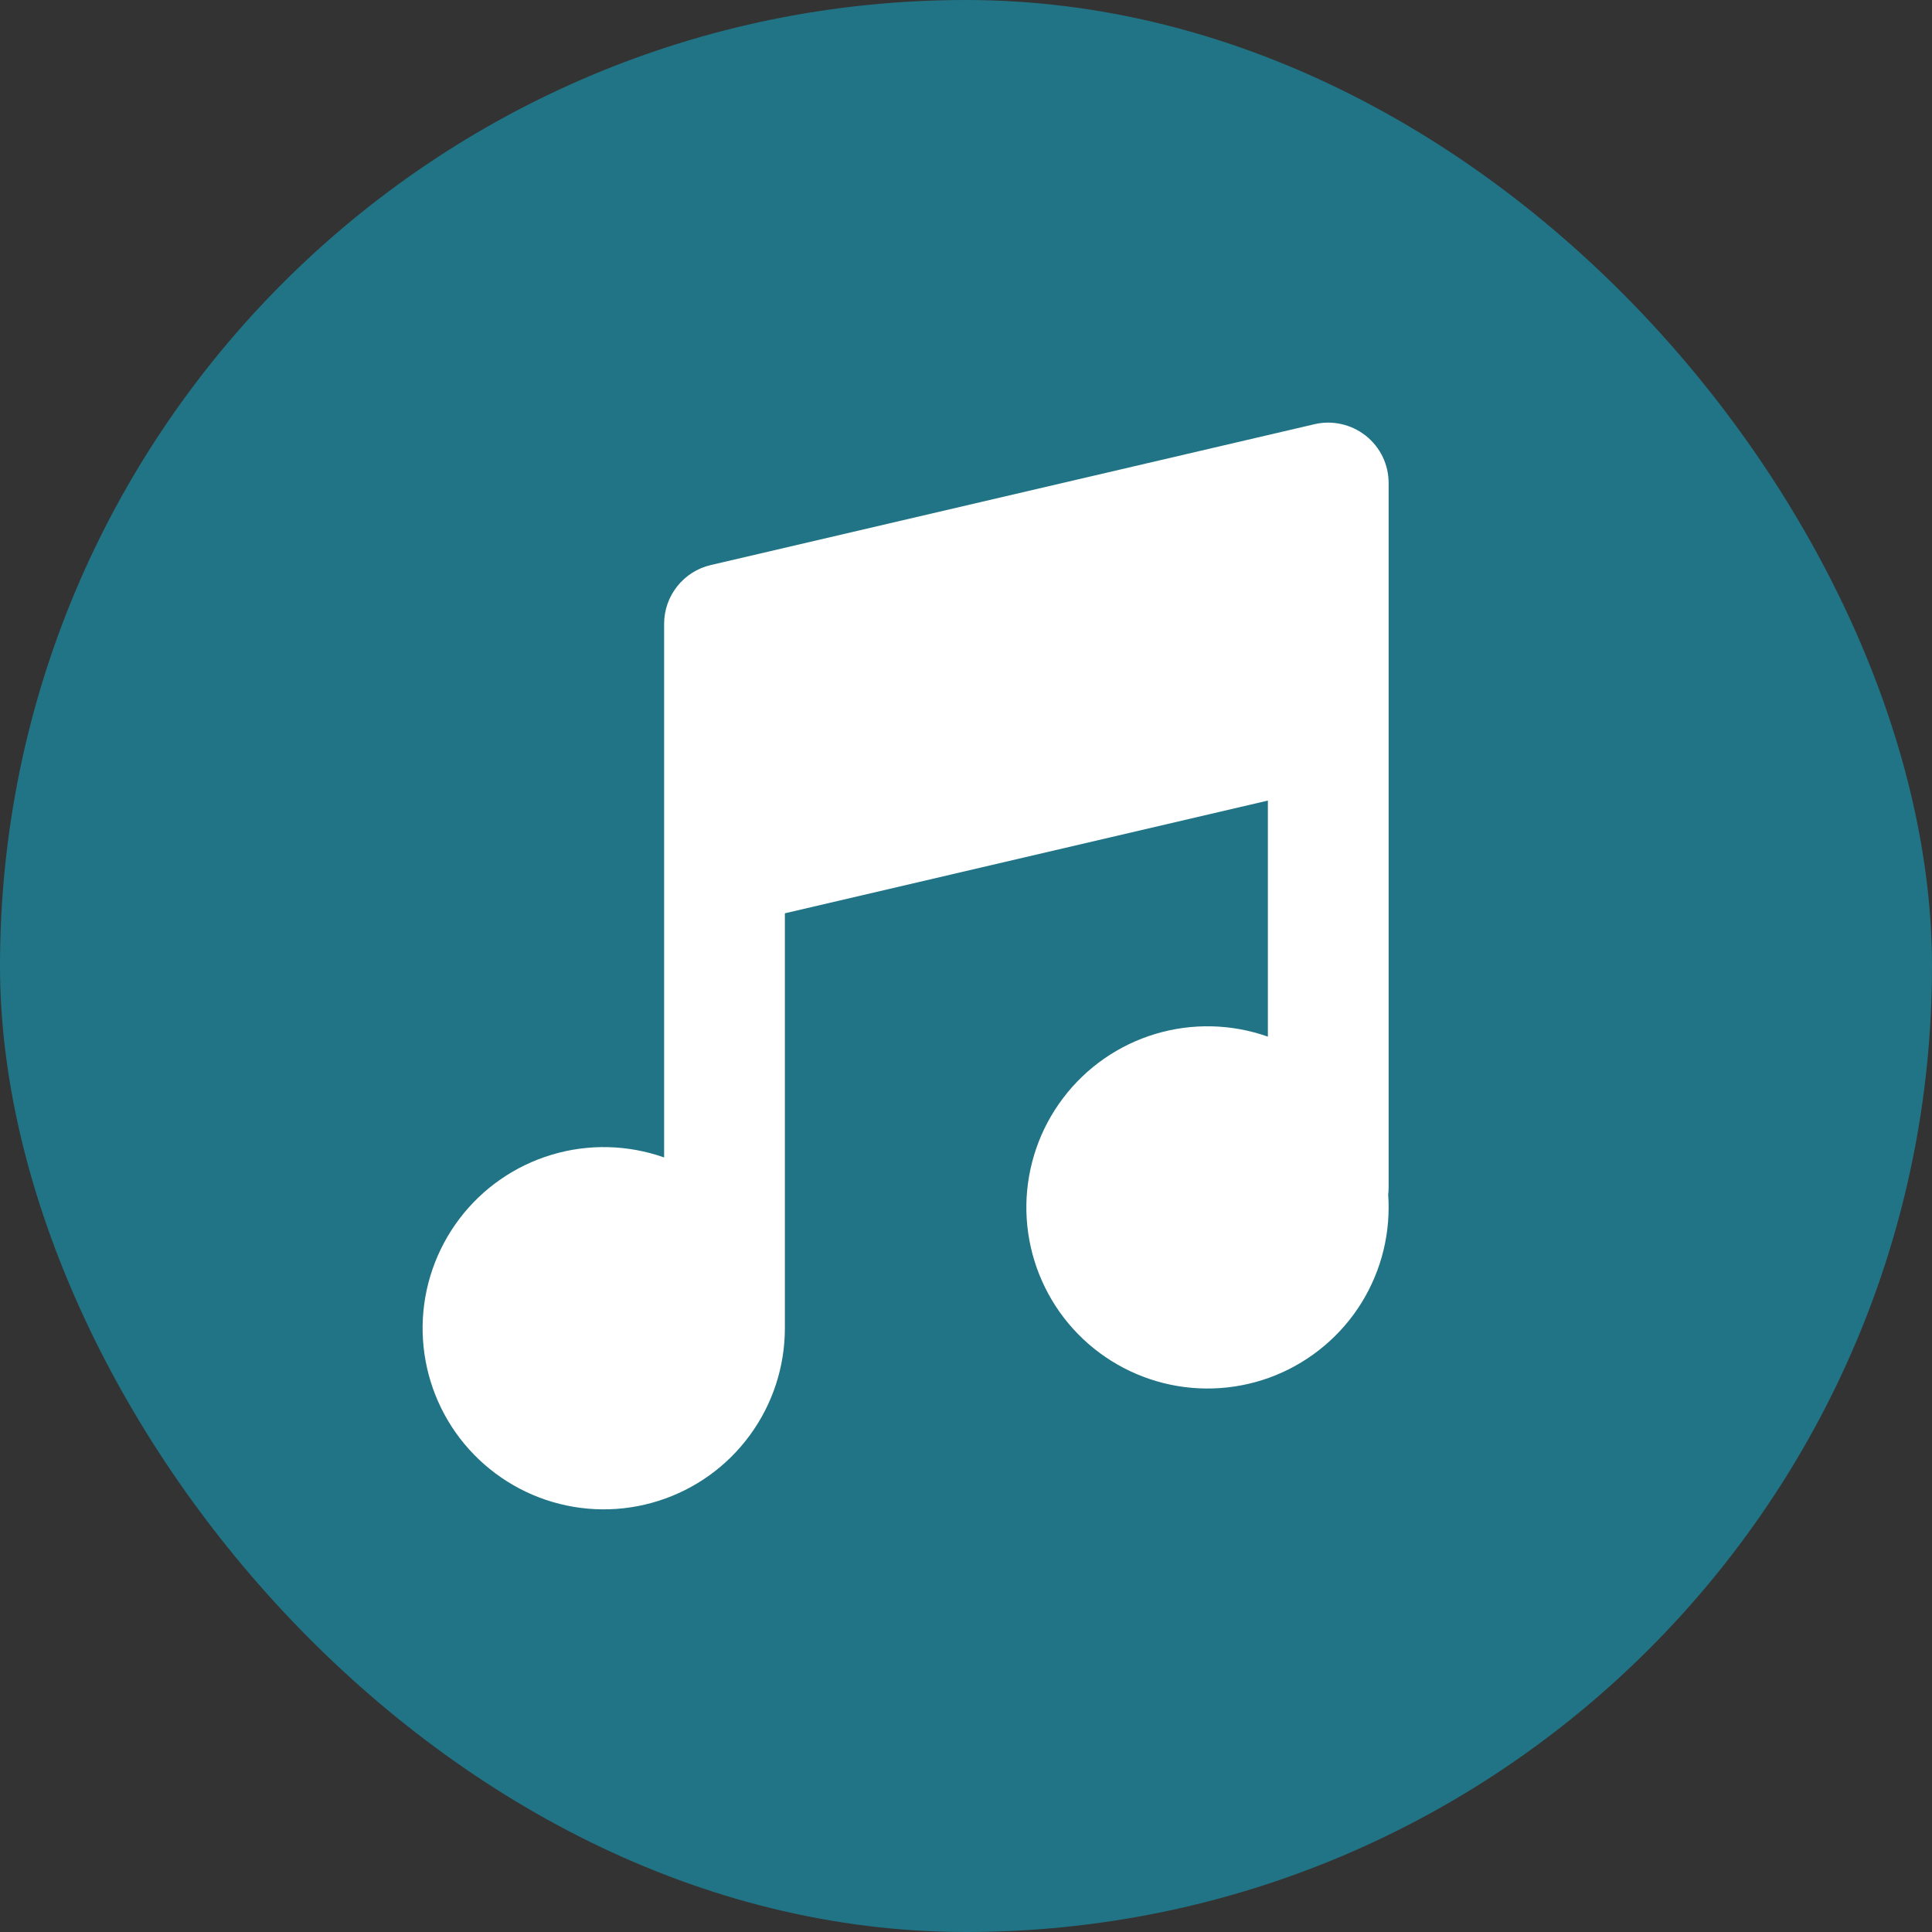
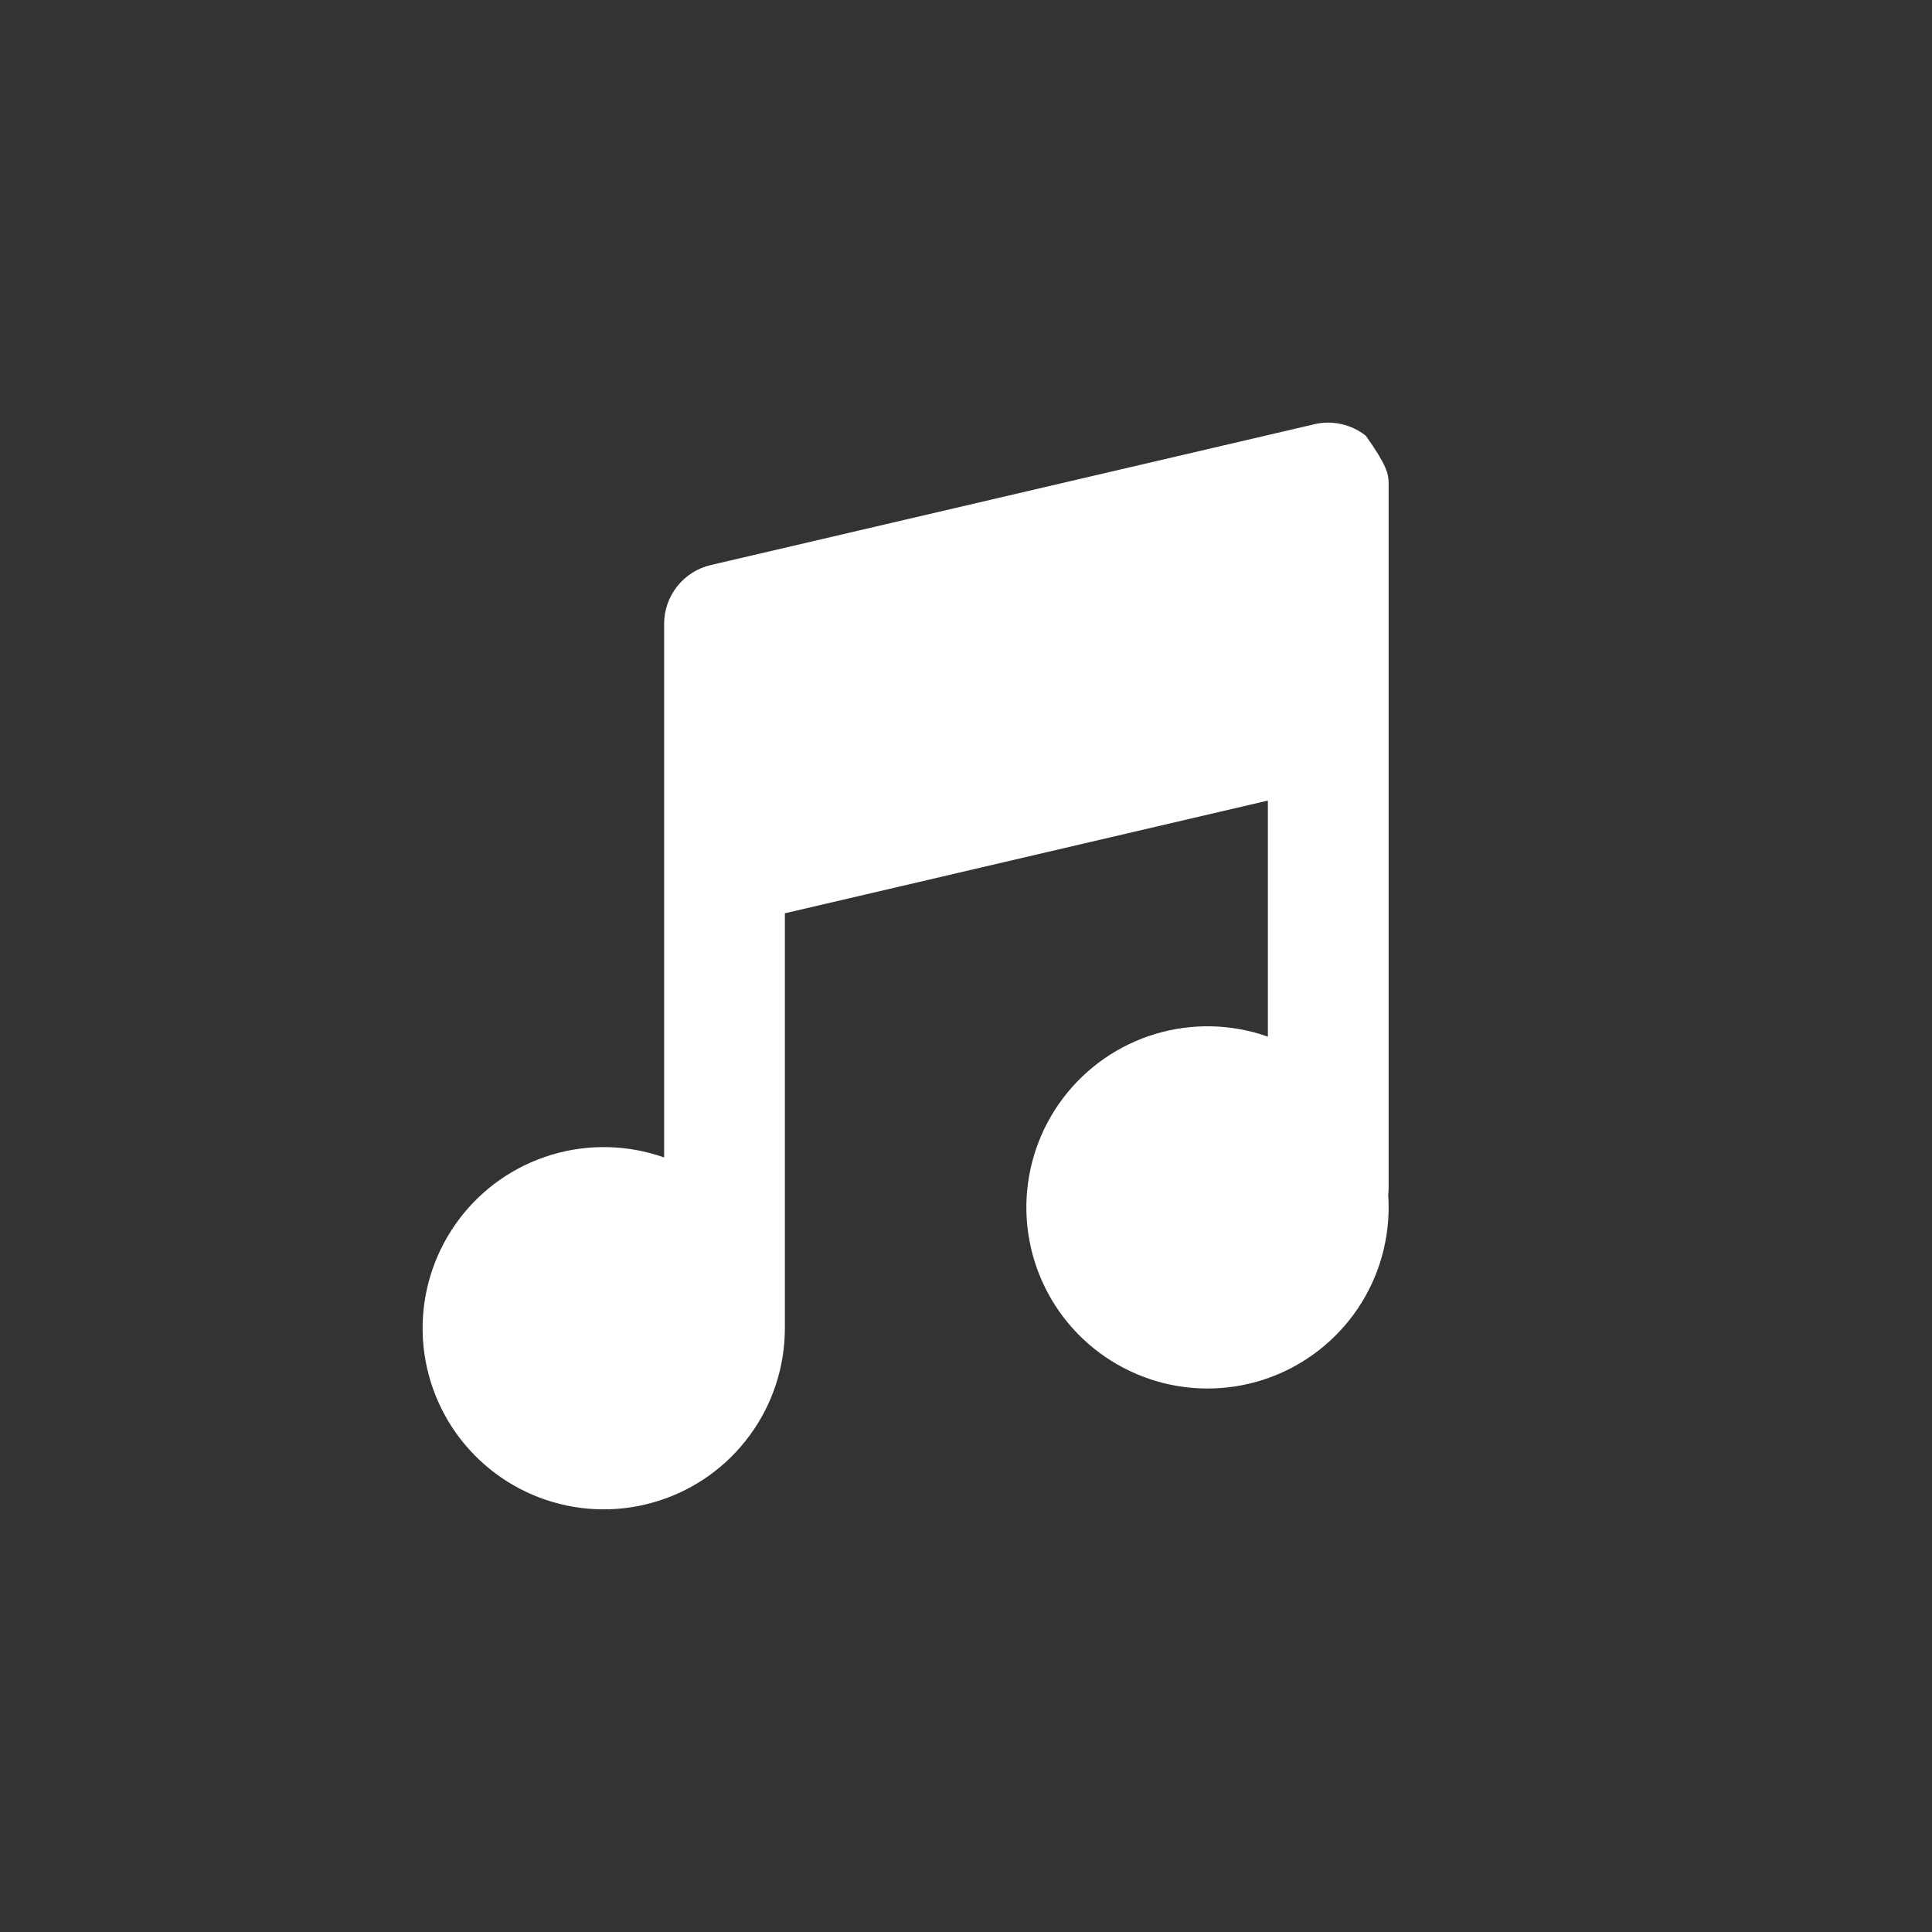
<svg xmlns="http://www.w3.org/2000/svg" width="32" height="32" viewBox="0 0 32 32" fill="none">
  <rect x="0" y="0" width="32" height="32" fill="#333333" stroke="none" />
-   <rect width="32" height="32" rx="16" fill="#217485" />
-   <path d="M22.622 7.217C22.74 7.311 22.835 7.43 22.901 7.565C22.966 7.701 23 7.849 23 8V19.667C23 19.707 22.998 19.747 22.993 19.788C22.998 19.858 23 19.929 23 20C23 20.637 22.797 21.257 22.421 21.771C22.044 22.284 21.515 22.665 20.908 22.858C20.301 23.05 19.648 23.045 19.045 22.842C18.441 22.639 17.918 22.25 17.55 21.73C17.183 21.21 16.99 20.586 17 19.95C17.011 19.313 17.223 18.696 17.608 18.188C17.992 17.68 18.528 17.308 19.137 17.125C19.747 16.942 20.4 16.958 21 17.17V13.26L13 15.127V22.003C12.999 22.64 12.796 23.26 12.419 23.773C12.043 24.287 11.513 24.667 10.906 24.859C10.299 25.052 9.647 25.046 9.043 24.843C8.44 24.64 7.917 24.25 7.549 23.73C7.182 23.21 6.99 22.587 7 21.95C7.011 21.313 7.224 20.697 7.608 20.189C7.992 19.681 8.528 19.309 9.138 19.126C9.748 18.943 10.4 18.959 11 19.171V10.333C11 10.107 11.076 9.888 11.217 9.711C11.357 9.534 11.553 9.41 11.773 9.359L21.773 7.026C21.918 6.992 22.069 6.991 22.215 7.024C22.361 7.056 22.497 7.12 22.615 7.212L22.622 7.217Z" fill="white" />
+   <path d="M22.622 7.217C22.966 7.701 23 7.849 23 8V19.667C23 19.707 22.998 19.747 22.993 19.788C22.998 19.858 23 19.929 23 20C23 20.637 22.797 21.257 22.421 21.771C22.044 22.284 21.515 22.665 20.908 22.858C20.301 23.05 19.648 23.045 19.045 22.842C18.441 22.639 17.918 22.25 17.55 21.73C17.183 21.21 16.99 20.586 17 19.95C17.011 19.313 17.223 18.696 17.608 18.188C17.992 17.68 18.528 17.308 19.137 17.125C19.747 16.942 20.4 16.958 21 17.17V13.26L13 15.127V22.003C12.999 22.64 12.796 23.26 12.419 23.773C12.043 24.287 11.513 24.667 10.906 24.859C10.299 25.052 9.647 25.046 9.043 24.843C8.44 24.64 7.917 24.25 7.549 23.73C7.182 23.21 6.99 22.587 7 21.95C7.011 21.313 7.224 20.697 7.608 20.189C7.992 19.681 8.528 19.309 9.138 19.126C9.748 18.943 10.4 18.959 11 19.171V10.333C11 10.107 11.076 9.888 11.217 9.711C11.357 9.534 11.553 9.41 11.773 9.359L21.773 7.026C21.918 6.992 22.069 6.991 22.215 7.024C22.361 7.056 22.497 7.12 22.615 7.212L22.622 7.217Z" fill="white" />
</svg>